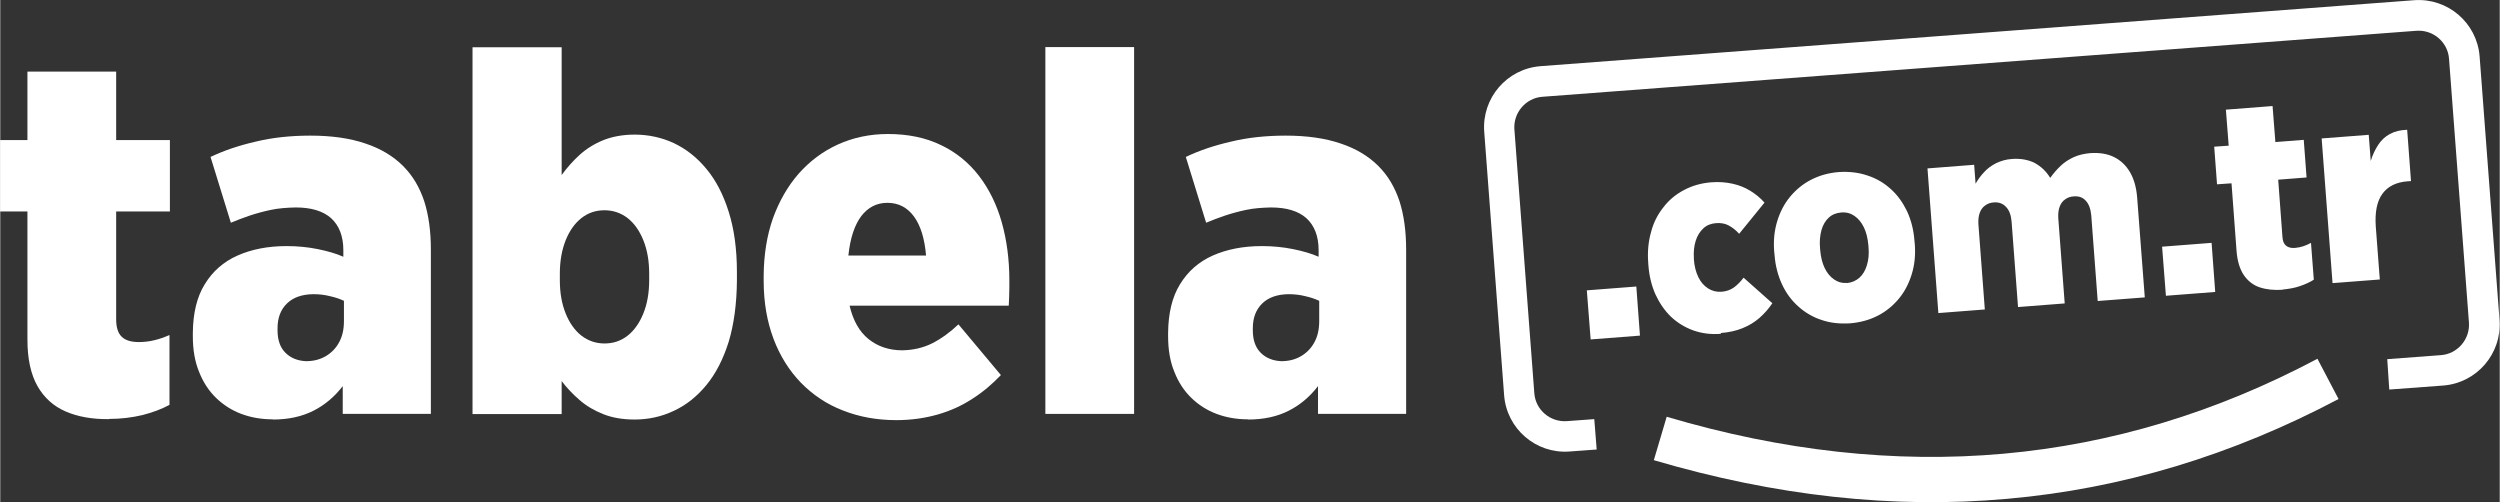
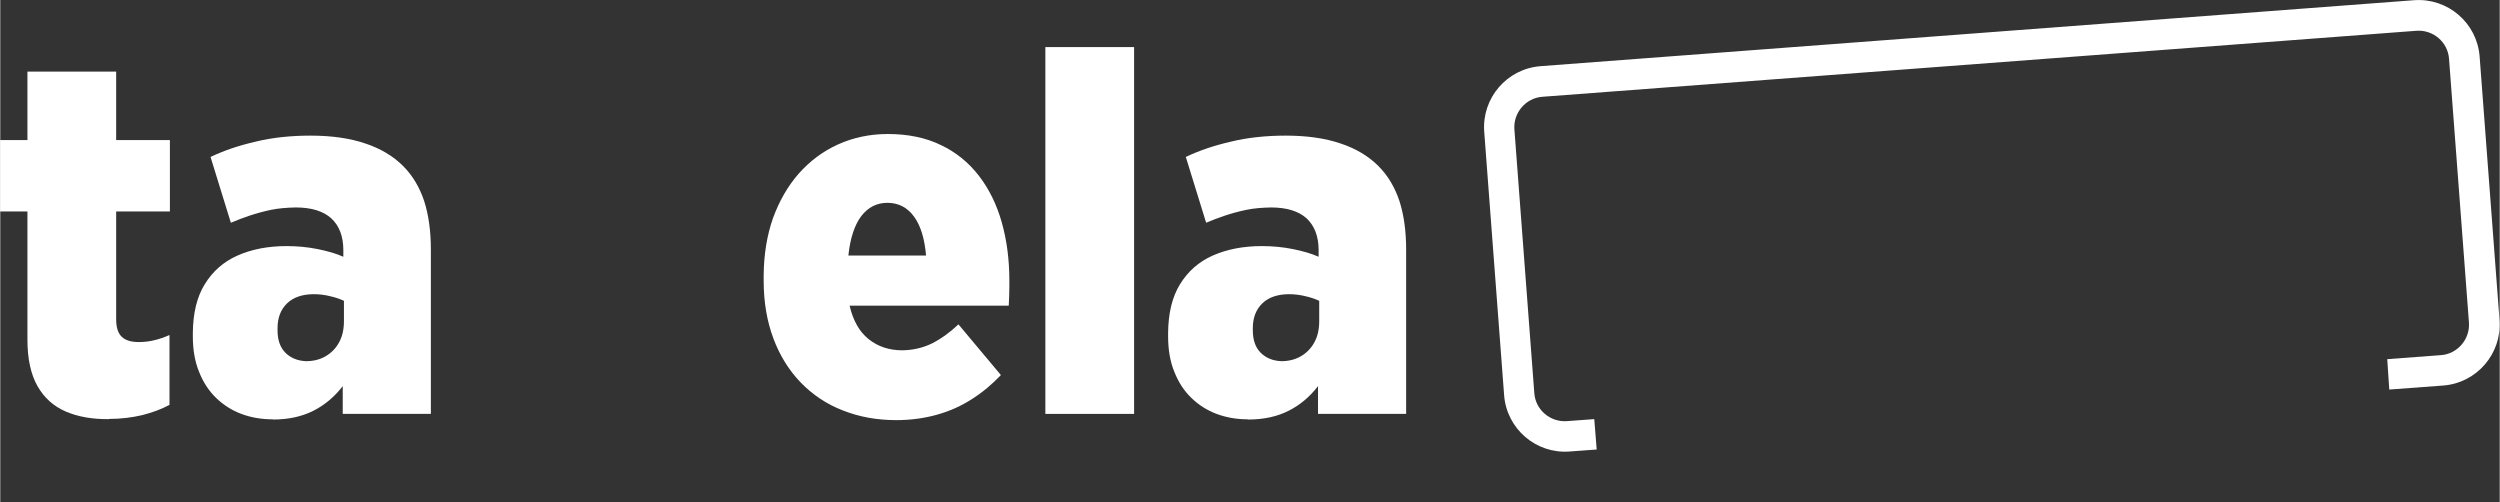
<svg xmlns="http://www.w3.org/2000/svg" xml:space="preserve" width="60.362mm" height="12.131mm" version="1.1" style="shape-rendering:geometricPrecision; text-rendering:geometricPrecision; image-rendering:optimizeQuality; fill-rule:evenodd; clip-rule:evenodd" viewBox="0 0 124.22 24.97">
  <rect x="0" y="0" width="124.22" height="24.97" fill="#333333" stroke="none" />
  <defs>
    <style type="text/css">
   
    .fil1 {fill:none}
    .fil0 {fill:white}
    .fil2 {fill:white;fill-rule:nonzero}
   
  </style>
  </defs>
  <g id="Layer_x0020_1">
    <g id="_105553310130400">
      <path class="fil0" d="M62.02 20.85c0.78,-0 1.45,-0.15 2.02,-0.44 0.57,-0.29 1.05,-0.7 1.45,-1.22l0 1.38 4.38 0 0 -8.16c0,-0.92 -0.11,-1.72 -0.33,-2.41 -0.23,-0.69 -0.57,-1.27 -1.05,-1.75 -0.49,-0.49 -1.12,-0.87 -1.88,-1.12 -0.76,-0.26 -1.67,-0.39 -2.73,-0.39 -0.99,0 -1.9,0.1 -2.72,0.3 -0.83,0.19 -1.57,0.44 -2.24,0.76l1.01 3.27c0.29,-0.12 0.59,-0.24 0.92,-0.35 0.33,-0.11 0.69,-0.21 1.07,-0.29 0.38,-0.08 0.79,-0.11 1.23,-0.12 0.78,0 1.37,0.18 1.77,0.54 0.39,0.36 0.6,0.89 0.6,1.58l0 0.33c-0.36,-0.16 -0.78,-0.28 -1.27,-0.38 -0.49,-0.1 -1.01,-0.15 -1.55,-0.15 -0.93,0 -1.74,0.16 -2.44,0.47 -0.7,0.31 -1.24,0.79 -1.63,1.43 -0.39,0.63 -0.58,1.44 -0.59,2.41l0 0.18c0,0.66 0.1,1.25 0.31,1.76 0.2,0.51 0.48,0.94 0.84,1.29 0.36,0.35 0.78,0.62 1.26,0.8 0.48,0.18 1,0.27 1.57,0.27zm1.64 -2.9c-0.42,-0.02 -0.76,-0.16 -1.02,-0.42 -0.26,-0.26 -0.39,-0.63 -0.39,-1.12l0 -0.1c0,-0.52 0.16,-0.93 0.47,-1.23 0.31,-0.3 0.74,-0.45 1.3,-0.46 0.29,0 0.57,0.03 0.84,0.1 0.27,0.06 0.5,0.14 0.69,0.23l0 1.01c-0,0.41 -0.08,0.77 -0.25,1.07 -0.16,0.29 -0.39,0.52 -0.67,0.68 -0.28,0.16 -0.6,0.24 -0.97,0.24z" />
      <polygon class="fil0" points="51.94,20.57 56.35,20.57 56.35,2.34 51.94,2.34 " />
      <path class="fil0" d="M44.52 20.88c0.76,-0 1.44,-0.1 2.07,-0.28 0.63,-0.18 1.2,-0.44 1.72,-0.78 0.52,-0.33 0.99,-0.73 1.42,-1.18l-2.11 -2.52c-0.41,0.39 -0.85,0.71 -1.3,0.94 -0.46,0.23 -0.96,0.34 -1.49,0.35 -0.66,0 -1.22,-0.19 -1.68,-0.56 -0.46,-0.37 -0.77,-0.93 -0.94,-1.66l7.91 0c0.01,-0.12 0.01,-0.27 0.02,-0.44 0,-0.17 0.01,-0.34 0.01,-0.49 0,-0.16 0,-0.26 0,-0.33 0,-1.04 -0.13,-2.01 -0.38,-2.89 -0.25,-0.88 -0.63,-1.65 -1.13,-2.3 -0.5,-0.65 -1.13,-1.17 -1.89,-1.53 -0.76,-0.37 -1.64,-0.55 -2.64,-0.55 -0.9,0 -1.73,0.18 -2.48,0.52 -0.75,0.34 -1.4,0.83 -1.95,1.45 -0.55,0.63 -0.97,1.37 -1.28,2.22 -0.3,0.86 -0.45,1.8 -0.46,2.83l0 0.28c0,1.07 0.17,2.03 0.49,2.88 0.32,0.85 0.78,1.58 1.36,2.18 0.59,0.6 1.28,1.07 2.09,1.38 0.81,0.32 1.69,0.48 2.66,0.48zm-2.37 -8.18c0.09,-0.87 0.31,-1.52 0.64,-1.96 0.34,-0.44 0.77,-0.66 1.3,-0.66 0.55,0 0.99,0.23 1.32,0.68 0.33,0.45 0.53,1.1 0.6,1.94l-3.85 0z" />
-       <path class="fil0" d="M31.52 20.85c0.69,0 1.34,-0.14 1.95,-0.43 0.61,-0.28 1.15,-0.71 1.62,-1.28 0.47,-0.57 0.84,-1.29 1.11,-2.15 0.26,-0.86 0.4,-1.88 0.41,-3.03l0 -0.45c-0,-1.14 -0.14,-2.14 -0.41,-2.99 -0.27,-0.86 -0.64,-1.57 -1.11,-2.13 -0.47,-0.57 -1.01,-0.99 -1.62,-1.28 -0.61,-0.28 -1.26,-0.42 -1.94,-0.42 -0.6,0 -1.12,0.1 -1.57,0.28 -0.44,0.18 -0.84,0.43 -1.17,0.73 -0.33,0.3 -0.63,0.64 -0.89,1l0 -6.35 -4.43 0 0 18.23 4.43 0 0 -1.64c0.26,0.34 0.55,0.65 0.89,0.94 0.33,0.29 0.72,0.52 1.17,0.7 0.45,0.18 0.97,0.27 1.57,0.27zm-1.49 -3.78c-0.43,-0 -0.81,-0.13 -1.15,-0.39 -0.33,-0.26 -0.59,-0.63 -0.78,-1.1 -0.19,-0.47 -0.29,-1.02 -0.29,-1.65l0 -0.33c0,-0.63 0.1,-1.18 0.29,-1.66 0.19,-0.47 0.45,-0.84 0.78,-1.1 0.33,-0.26 0.71,-0.39 1.15,-0.39 0.43,0 0.81,0.13 1.15,0.39 0.33,0.26 0.59,0.63 0.78,1.1 0.19,0.47 0.29,1.02 0.29,1.66l0 0.33c-0,0.63 -0.1,1.18 -0.29,1.65 -0.19,0.47 -0.45,0.84 -0.78,1.1 -0.33,0.26 -0.71,0.39 -1.15,0.39z" />
      <path class="fil0" d="M13.55 20.85c0.78,-0 1.45,-0.15 2.02,-0.44 0.57,-0.29 1.05,-0.7 1.45,-1.22l0 1.38 4.38 0 0 -8.16c0,-0.92 -0.11,-1.72 -0.33,-2.41 -0.23,-0.69 -0.57,-1.27 -1.05,-1.75 -0.49,-0.49 -1.12,-0.87 -1.88,-1.12 -0.76,-0.26 -1.67,-0.39 -2.73,-0.39 -0.99,0 -1.9,0.1 -2.72,0.3 -0.83,0.19 -1.57,0.44 -2.24,0.76l1.01 3.27c0.29,-0.12 0.59,-0.24 0.92,-0.35 0.33,-0.11 0.69,-0.21 1.07,-0.29 0.38,-0.08 0.79,-0.11 1.23,-0.12 0.78,0 1.37,0.18 1.77,0.54 0.39,0.36 0.6,0.89 0.6,1.58l0 0.33c-0.36,-0.16 -0.78,-0.28 -1.27,-0.38 -0.49,-0.1 -1.01,-0.15 -1.55,-0.15 -0.93,0 -1.74,0.16 -2.44,0.47 -0.7,0.31 -1.24,0.79 -1.63,1.43 -0.39,0.63 -0.58,1.44 -0.59,2.41l0 0.18c0,0.66 0.1,1.25 0.31,1.76 0.2,0.51 0.48,0.94 0.84,1.29 0.36,0.35 0.78,0.62 1.26,0.8 0.48,0.18 1,0.27 1.57,0.27zm1.64 -2.9c-0.42,-0.02 -0.76,-0.16 -1.02,-0.42 -0.26,-0.26 -0.39,-0.63 -0.39,-1.12l0 -0.1c0,-0.52 0.16,-0.93 0.47,-1.23 0.31,-0.3 0.74,-0.45 1.3,-0.46 0.29,0 0.57,0.03 0.84,0.1 0.27,0.06 0.5,0.14 0.69,0.23l0 1.01c-0,0.41 -0.08,0.77 -0.25,1.07 -0.16,0.29 -0.39,0.52 -0.67,0.68 -0.28,0.16 -0.6,0.24 -0.97,0.24z" />
      <path class="fil0" d="M5.41 20.82c0.59,-0 1.14,-0.07 1.65,-0.19 0.5,-0.13 0.95,-0.29 1.35,-0.51l0 -3.47c-0.25,0.11 -0.5,0.2 -0.76,0.26 -0.25,0.06 -0.5,0.09 -0.76,0.09 -0.38,0 -0.66,-0.08 -0.85,-0.26 -0.19,-0.18 -0.28,-0.47 -0.28,-0.87l0 -5.36 2.67 0 0 -3.55 -2.67 0 0 -3.4 -4.41 0 0 3.4 -1.36 0 0 3.55 1.36 0 0 6.37c0,0.96 0.17,1.73 0.5,2.31 0.33,0.58 0.8,1 1.4,1.26 0.6,0.26 1.32,0.39 2.15,0.38z" />
      <path class="fil0" d="M76.54 3.29c-1.66,0.13 -2.91,1.58 -2.79,3.25l0.99 13.11c0.13,1.66 1.58,2.91 3.24,2.79l1.36 -0.1c-0.03,-0.34 -0.05,-0.67 -0.08,-1.01l-0.04 -0.5c-0.45,0.03 -0.91,0.07 -1.36,0.1 -0.83,0.06 -1.56,-0.56 -1.62,-1.39l-0.99 -13.11c-0.06,-0.83 0.57,-1.56 1.39,-1.62l43.44 -3.28c0.83,-0.06 1.56,0.56 1.62,1.39l0.99 13.11c0.06,0.83 -0.57,1.56 -1.39,1.62l-2.67 0.2 0.1 1.51 2.69 -0.2c1.66,-0.13 2.91,-1.58 2.79,-3.25l-0.99 -13.11c-0.13,-1.66 -1.58,-2.91 -3.25,-2.79l-43.44 3.28z" />
-       <path class="fil0" d="M115.92 14.07l2.34 -0.18 -0.2 -2.63c-0.05,-0.72 0.06,-1.26 0.33,-1.63 0.27,-0.37 0.69,-0.58 1.26,-0.62l0.16 -0.01 -0.19 -2.55c-0.34,0.01 -0.62,0.08 -0.86,0.21 -0.24,0.13 -0.43,0.31 -0.58,0.54 -0.15,0.23 -0.28,0.5 -0.37,0.8l-0.1 -1.3 -2.34 0.18 0.54 7.18zm-2.49 0.32c0.31,-0.03 0.6,-0.08 0.86,-0.17 0.26,-0.09 0.49,-0.19 0.69,-0.32l-0.14 -1.83c-0.13,0.07 -0.26,0.13 -0.39,0.17 -0.13,0.04 -0.26,0.07 -0.39,0.08 -0.2,0.02 -0.35,-0.02 -0.46,-0.11 -0.11,-0.09 -0.17,-0.24 -0.18,-0.45l-0.21 -2.83 1.41 -0.11 -0.14 -1.87 -1.41 0.11 -0.14 -1.79 -2.32 0.18 0.14 1.79 -0.72 0.05 0.14 1.87 0.72 -0.05 0.25 3.36c0.04,0.51 0.16,0.9 0.36,1.2 0.2,0.29 0.46,0.5 0.79,0.61 0.33,0.11 0.71,0.15 1.15,0.12zm-5.81 0.31l2.46 -0.19 -0.18 -2.44 -2.46 0.19 0.19 2.44zm-11.31 0.86l2.32 -0.18 -0.32 -4.25c-0.01,-0.22 0.01,-0.4 0.07,-0.56 0.06,-0.16 0.15,-0.28 0.27,-0.36 0.12,-0.09 0.26,-0.14 0.42,-0.15 0.25,-0.02 0.45,0.05 0.61,0.22 0.16,0.16 0.25,0.4 0.28,0.73l0.32 4.25 2.32 -0.18 -0.32 -4.25c-0.01,-0.22 0.01,-0.4 0.07,-0.56 0.06,-0.16 0.15,-0.28 0.27,-0.36 0.12,-0.09 0.26,-0.14 0.43,-0.15 0.25,-0.02 0.45,0.05 0.6,0.22 0.15,0.16 0.24,0.4 0.27,0.73l0.32 4.25 2.34 -0.18 -0.38 -4.97c-0.04,-0.5 -0.16,-0.92 -0.36,-1.26 -0.2,-0.34 -0.47,-0.59 -0.8,-0.75 -0.33,-0.16 -0.72,-0.22 -1.17,-0.19 -0.31,0.03 -0.58,0.09 -0.82,0.2 -0.24,0.11 -0.46,0.25 -0.65,0.43 -0.19,0.18 -0.36,0.38 -0.52,0.6 -0.2,-0.33 -0.46,-0.57 -0.77,-0.74 -0.32,-0.16 -0.69,-0.23 -1.13,-0.2 -0.3,0.02 -0.56,0.1 -0.79,0.21 -0.23,0.12 -0.43,0.26 -0.59,0.44 -0.17,0.18 -0.31,0.37 -0.43,0.58l-0.07 -0.94 -2.32 0.18 0.54 7.18zm-4.52 -1.5c-0.25,0.02 -0.46,-0.04 -0.65,-0.17 -0.19,-0.13 -0.35,-0.32 -0.47,-0.57 -0.12,-0.25 -0.19,-0.54 -0.22,-0.87l-0.01 -0.12c-0.03,-0.33 0,-0.63 0.07,-0.89 0.07,-0.26 0.2,-0.47 0.36,-0.62 0.17,-0.16 0.38,-0.24 0.63,-0.26 0.25,-0.02 0.46,0.04 0.65,0.17 0.19,0.13 0.35,0.32 0.47,0.57 0.12,0.25 0.19,0.54 0.22,0.87l0.01 0.12c0.03,0.33 -0,0.63 -0.08,0.89 -0.08,0.26 -0.2,0.47 -0.37,0.62 -0.17,0.15 -0.37,0.24 -0.62,0.27zm0.13 2.01c0.51,-0.04 0.98,-0.17 1.39,-0.38 0.41,-0.21 0.76,-0.5 1.05,-0.85 0.29,-0.35 0.5,-0.76 0.64,-1.22 0.14,-0.46 0.19,-0.95 0.15,-1.48l-0.02 -0.2c-0.04,-0.53 -0.17,-1.02 -0.37,-1.45 -0.21,-0.43 -0.47,-0.8 -0.81,-1.1 -0.33,-0.3 -0.72,-0.53 -1.16,-0.67 -0.44,-0.15 -0.91,-0.2 -1.41,-0.17 -0.51,0.04 -0.97,0.17 -1.38,0.38 -0.41,0.21 -0.76,0.5 -1.05,0.85 -0.29,0.35 -0.5,0.76 -0.64,1.22 -0.14,0.46 -0.19,0.95 -0.15,1.48l0.02 0.2c0.04,0.53 0.17,1.02 0.37,1.45 0.2,0.43 0.47,0.8 0.81,1.1 0.33,0.3 0.72,0.53 1.15,0.67 0.43,0.15 0.91,0.2 1.41,0.17zm-6.41 0.48c0.4,-0.03 0.76,-0.11 1.08,-0.24 0.32,-0.13 0.6,-0.3 0.84,-0.51 0.24,-0.21 0.46,-0.46 0.64,-0.73l-1.43 -1.27c-0.14,0.19 -0.3,0.35 -0.47,0.48 -0.17,0.12 -0.37,0.2 -0.62,0.22 -0.25,0.02 -0.48,-0.04 -0.68,-0.17 -0.2,-0.13 -0.36,-0.31 -0.48,-0.56 -0.12,-0.25 -0.2,-0.55 -0.22,-0.89l-0 -0.04c-0.02,-0.33 0.01,-0.62 0.09,-0.87 0.08,-0.26 0.21,-0.46 0.38,-0.62 0.17,-0.16 0.38,-0.24 0.63,-0.26 0.24,-0.02 0.46,0.02 0.64,0.12 0.18,0.1 0.35,0.23 0.51,0.41l1.26 -1.55c-0.21,-0.24 -0.45,-0.43 -0.71,-0.59 -0.26,-0.16 -0.56,-0.28 -0.88,-0.35 -0.32,-0.07 -0.67,-0.1 -1.05,-0.07 -0.51,0.04 -0.96,0.17 -1.37,0.39 -0.4,0.21 -0.75,0.5 -1.02,0.86 -0.28,0.35 -0.49,0.76 -0.61,1.23 -0.13,0.46 -0.18,0.96 -0.14,1.5l0.01 0.15c0.04,0.53 0.16,1.01 0.35,1.44 0.2,0.43 0.45,0.8 0.77,1.11 0.32,0.3 0.69,0.53 1.11,0.68 0.42,0.15 0.88,0.21 1.37,0.17zm-6.48 0.32l2.46 -0.19 -0.18 -2.44 -2.46 0.19 0.19 2.44z" />
-       <path class="fil1" d="M82.49 21.79c11.81,3.5 22.87,2.51 33.19,-2.96" />
-       <path class="fil2" d="M82.81 20.71c5.77,1.71 11.35,2.32 16.74,1.84 5.37,-0.48 10.58,-2.05 15.61,-4.72l1.05 2c-5.29,2.8 -10.78,4.46 -16.46,4.96 -5.67,0.51 -11.53,-0.14 -17.57,-1.92l0.64 -2.16z" />
    </g>
  </g>
</svg>